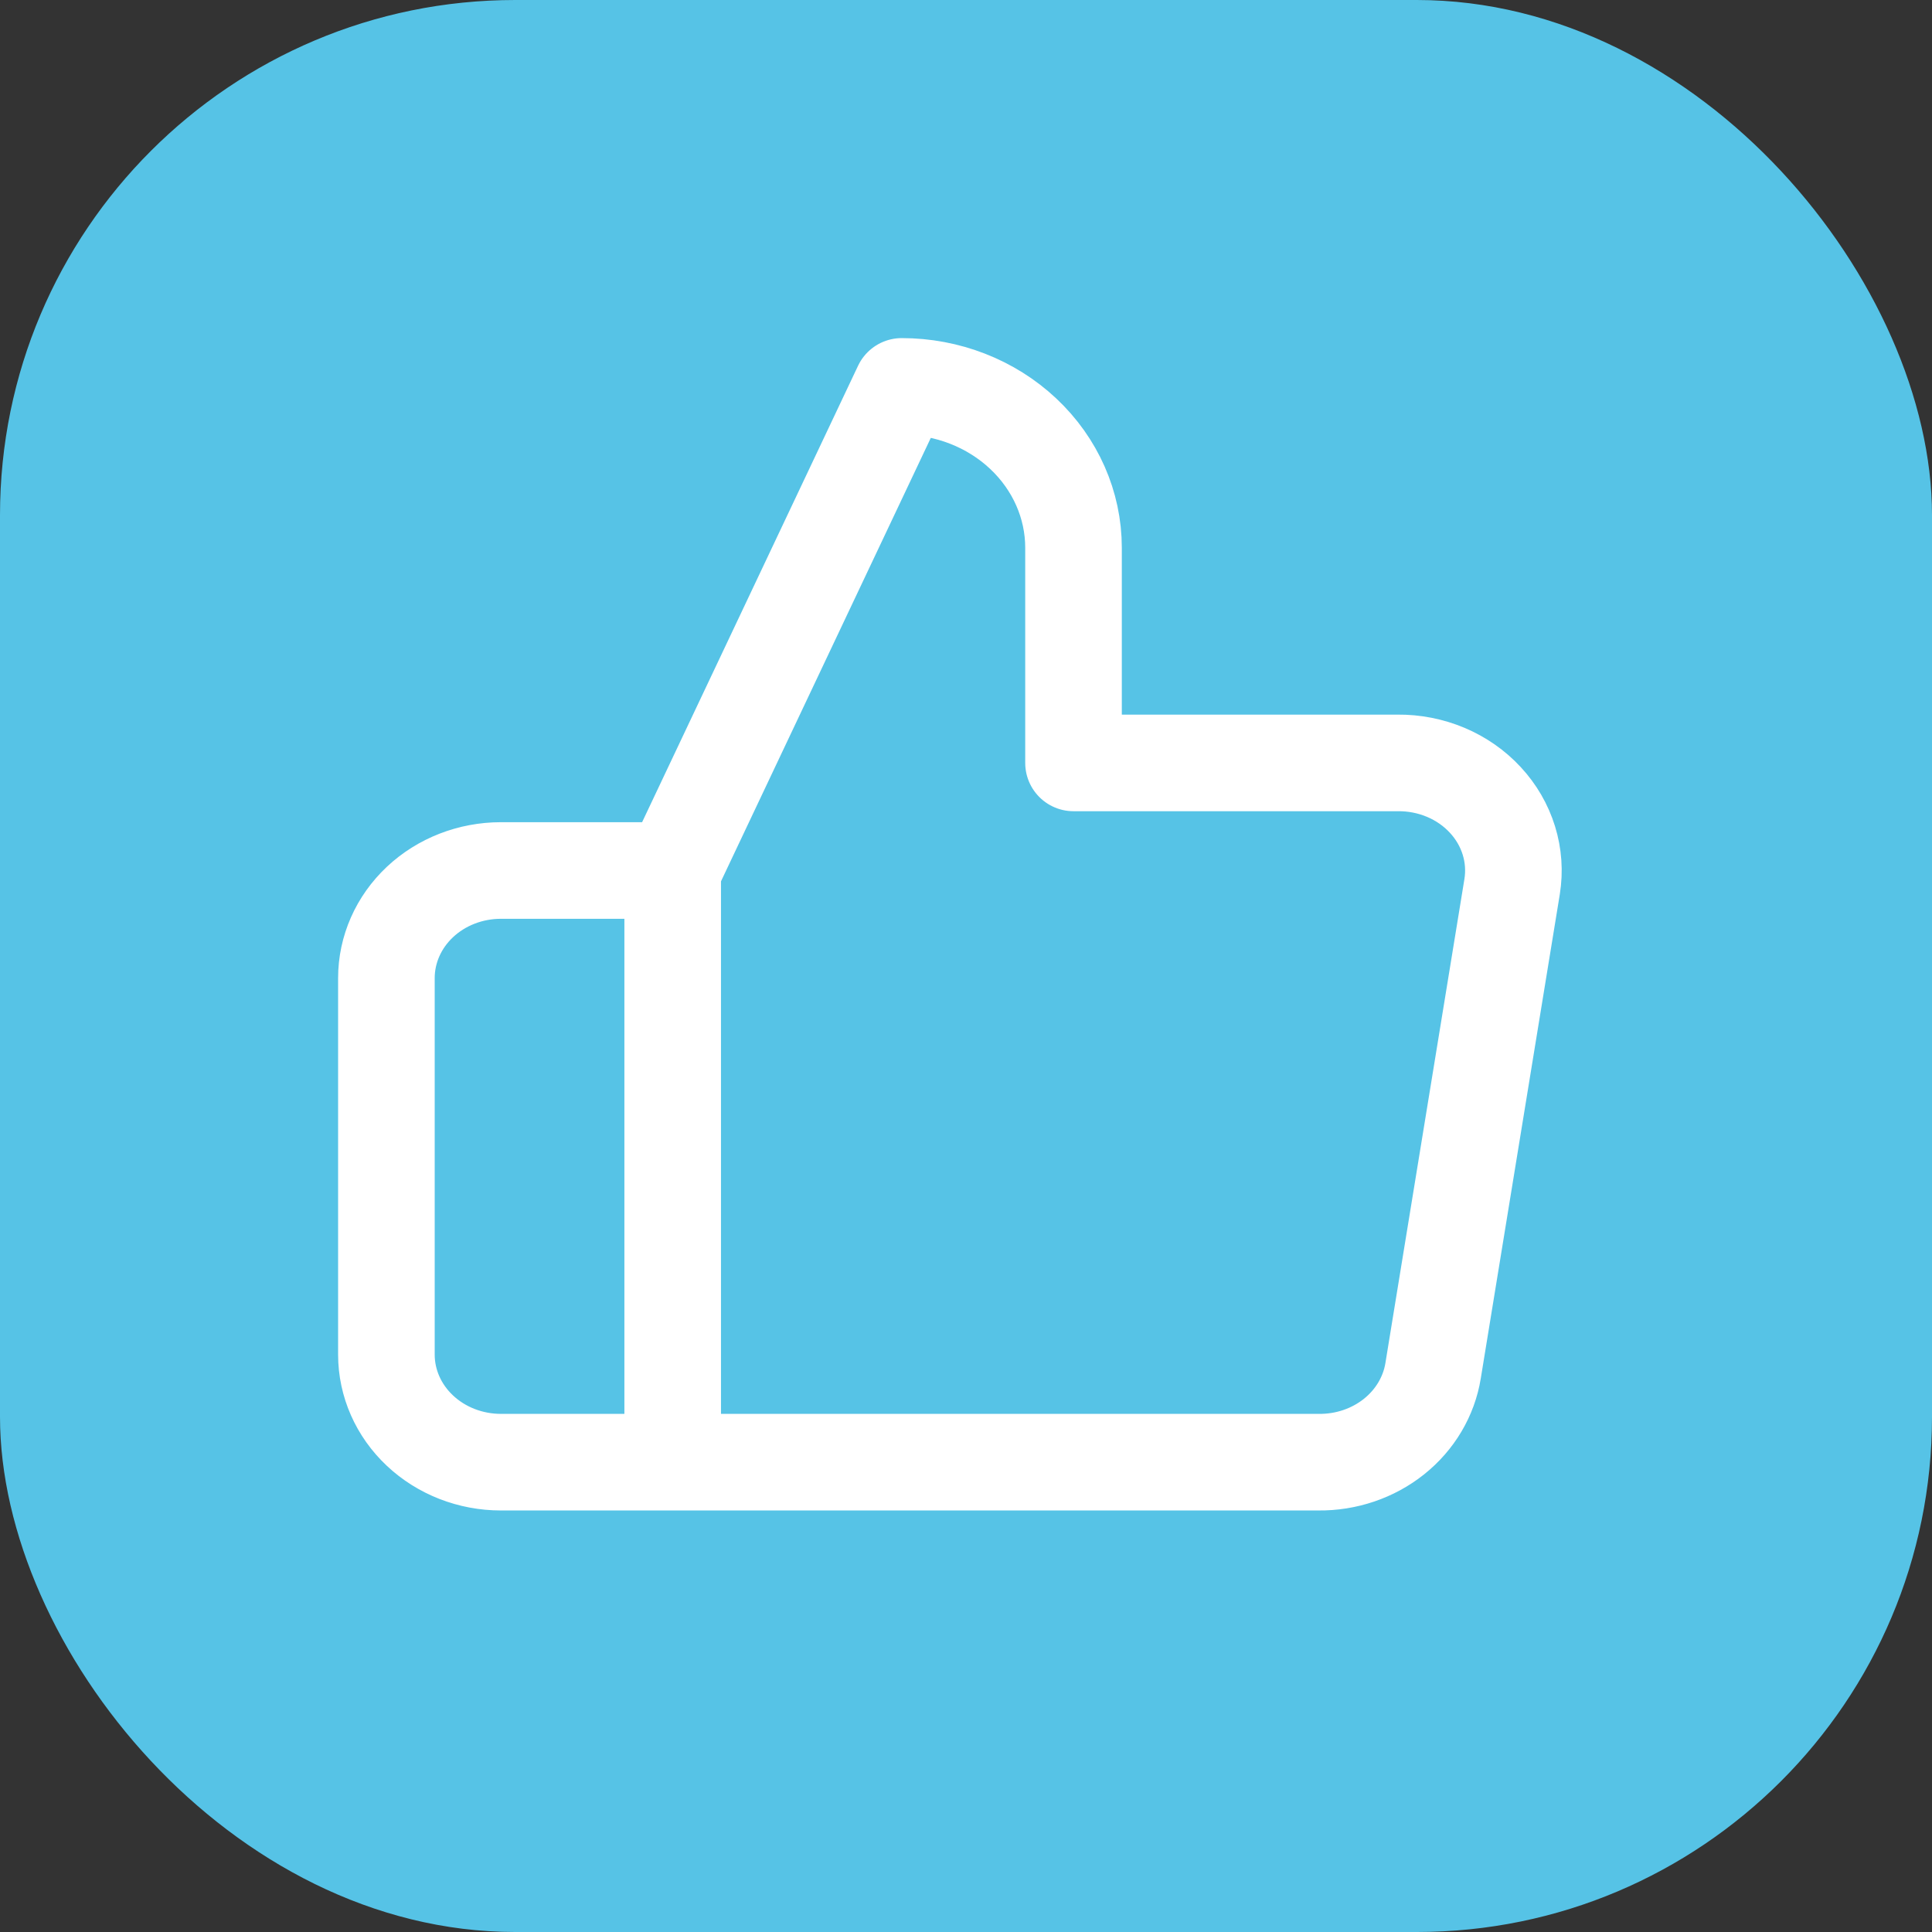
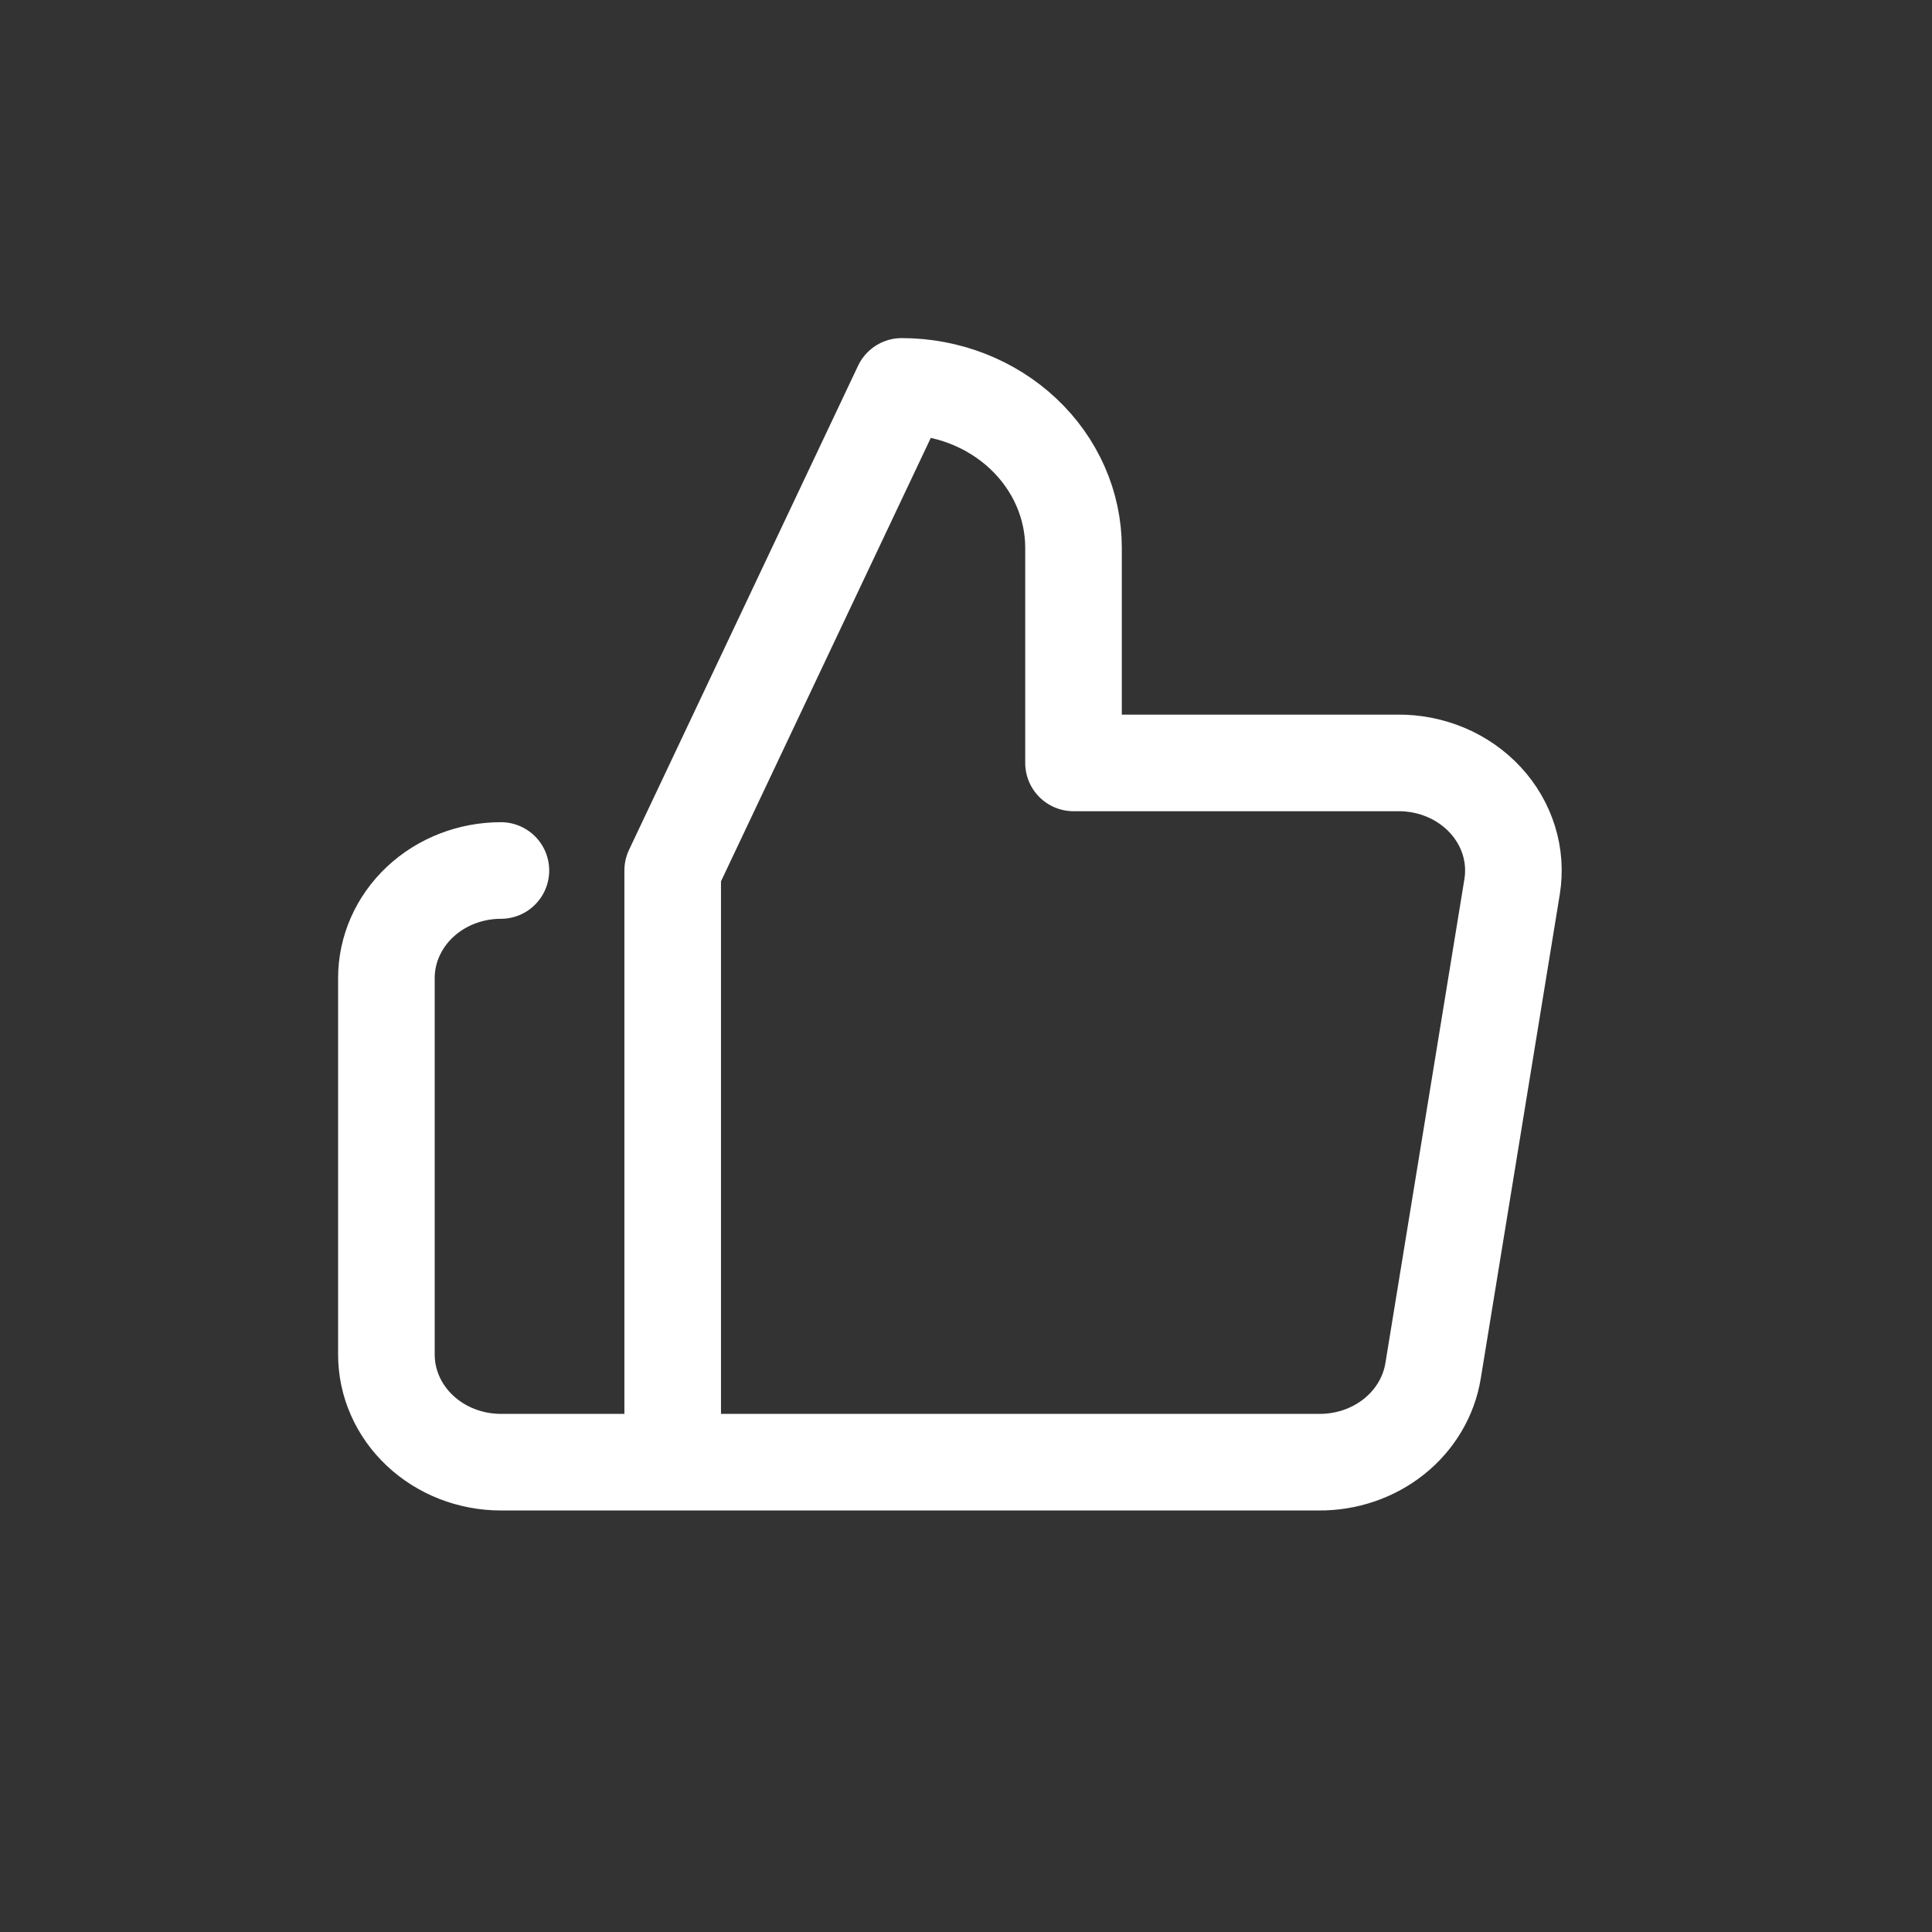
<svg xmlns="http://www.w3.org/2000/svg" width="60" height="60" viewBox="0 0 60 60" fill="none">
  <rect x="0" y="0" width="60" height="60" fill="#333333" stroke="none" />
-   <rect width="60" height="60" rx="16" fill="#56C3E6" />
-   <path d="M20.891 45.409H15.556C14.613 45.409 13.709 45.057 13.042 44.43C12.375 43.804 12 42.954 12 42.068V30.375C12 29.489 12.375 28.639 13.042 28.012C13.709 27.386 14.613 27.034 15.556 27.034H20.891M33.339 23.693V17.011C33.339 15.682 32.777 14.408 31.776 13.468C30.776 12.528 29.419 12 28.004 12L20.891 27.034V45.409H40.949C41.807 45.418 42.639 45.136 43.293 44.614C43.946 44.092 44.377 43.366 44.506 42.569L46.96 27.535C47.037 27.056 47.003 26.567 46.859 26.102C46.715 25.637 46.466 25.207 46.127 24.842C45.789 24.476 45.37 24.184 44.9 23.986C44.429 23.788 43.919 23.688 43.403 23.693H33.339Z" stroke="white" stroke-width="3" stroke-linecap="round" stroke-linejoin="round" />
+   <path d="M20.891 45.409H15.556C14.613 45.409 13.709 45.057 13.042 44.43C12.375 43.804 12 42.954 12 42.068V30.375C12 29.489 12.375 28.639 13.042 28.012C13.709 27.386 14.613 27.034 15.556 27.034M33.339 23.693V17.011C33.339 15.682 32.777 14.408 31.776 13.468C30.776 12.528 29.419 12 28.004 12L20.891 27.034V45.409H40.949C41.807 45.418 42.639 45.136 43.293 44.614C43.946 44.092 44.377 43.366 44.506 42.569L46.96 27.535C47.037 27.056 47.003 26.567 46.859 26.102C46.715 25.637 46.466 25.207 46.127 24.842C45.789 24.476 45.37 24.184 44.9 23.986C44.429 23.788 43.919 23.688 43.403 23.693H33.339Z" stroke="white" stroke-width="3" stroke-linecap="round" stroke-linejoin="round" />
</svg>